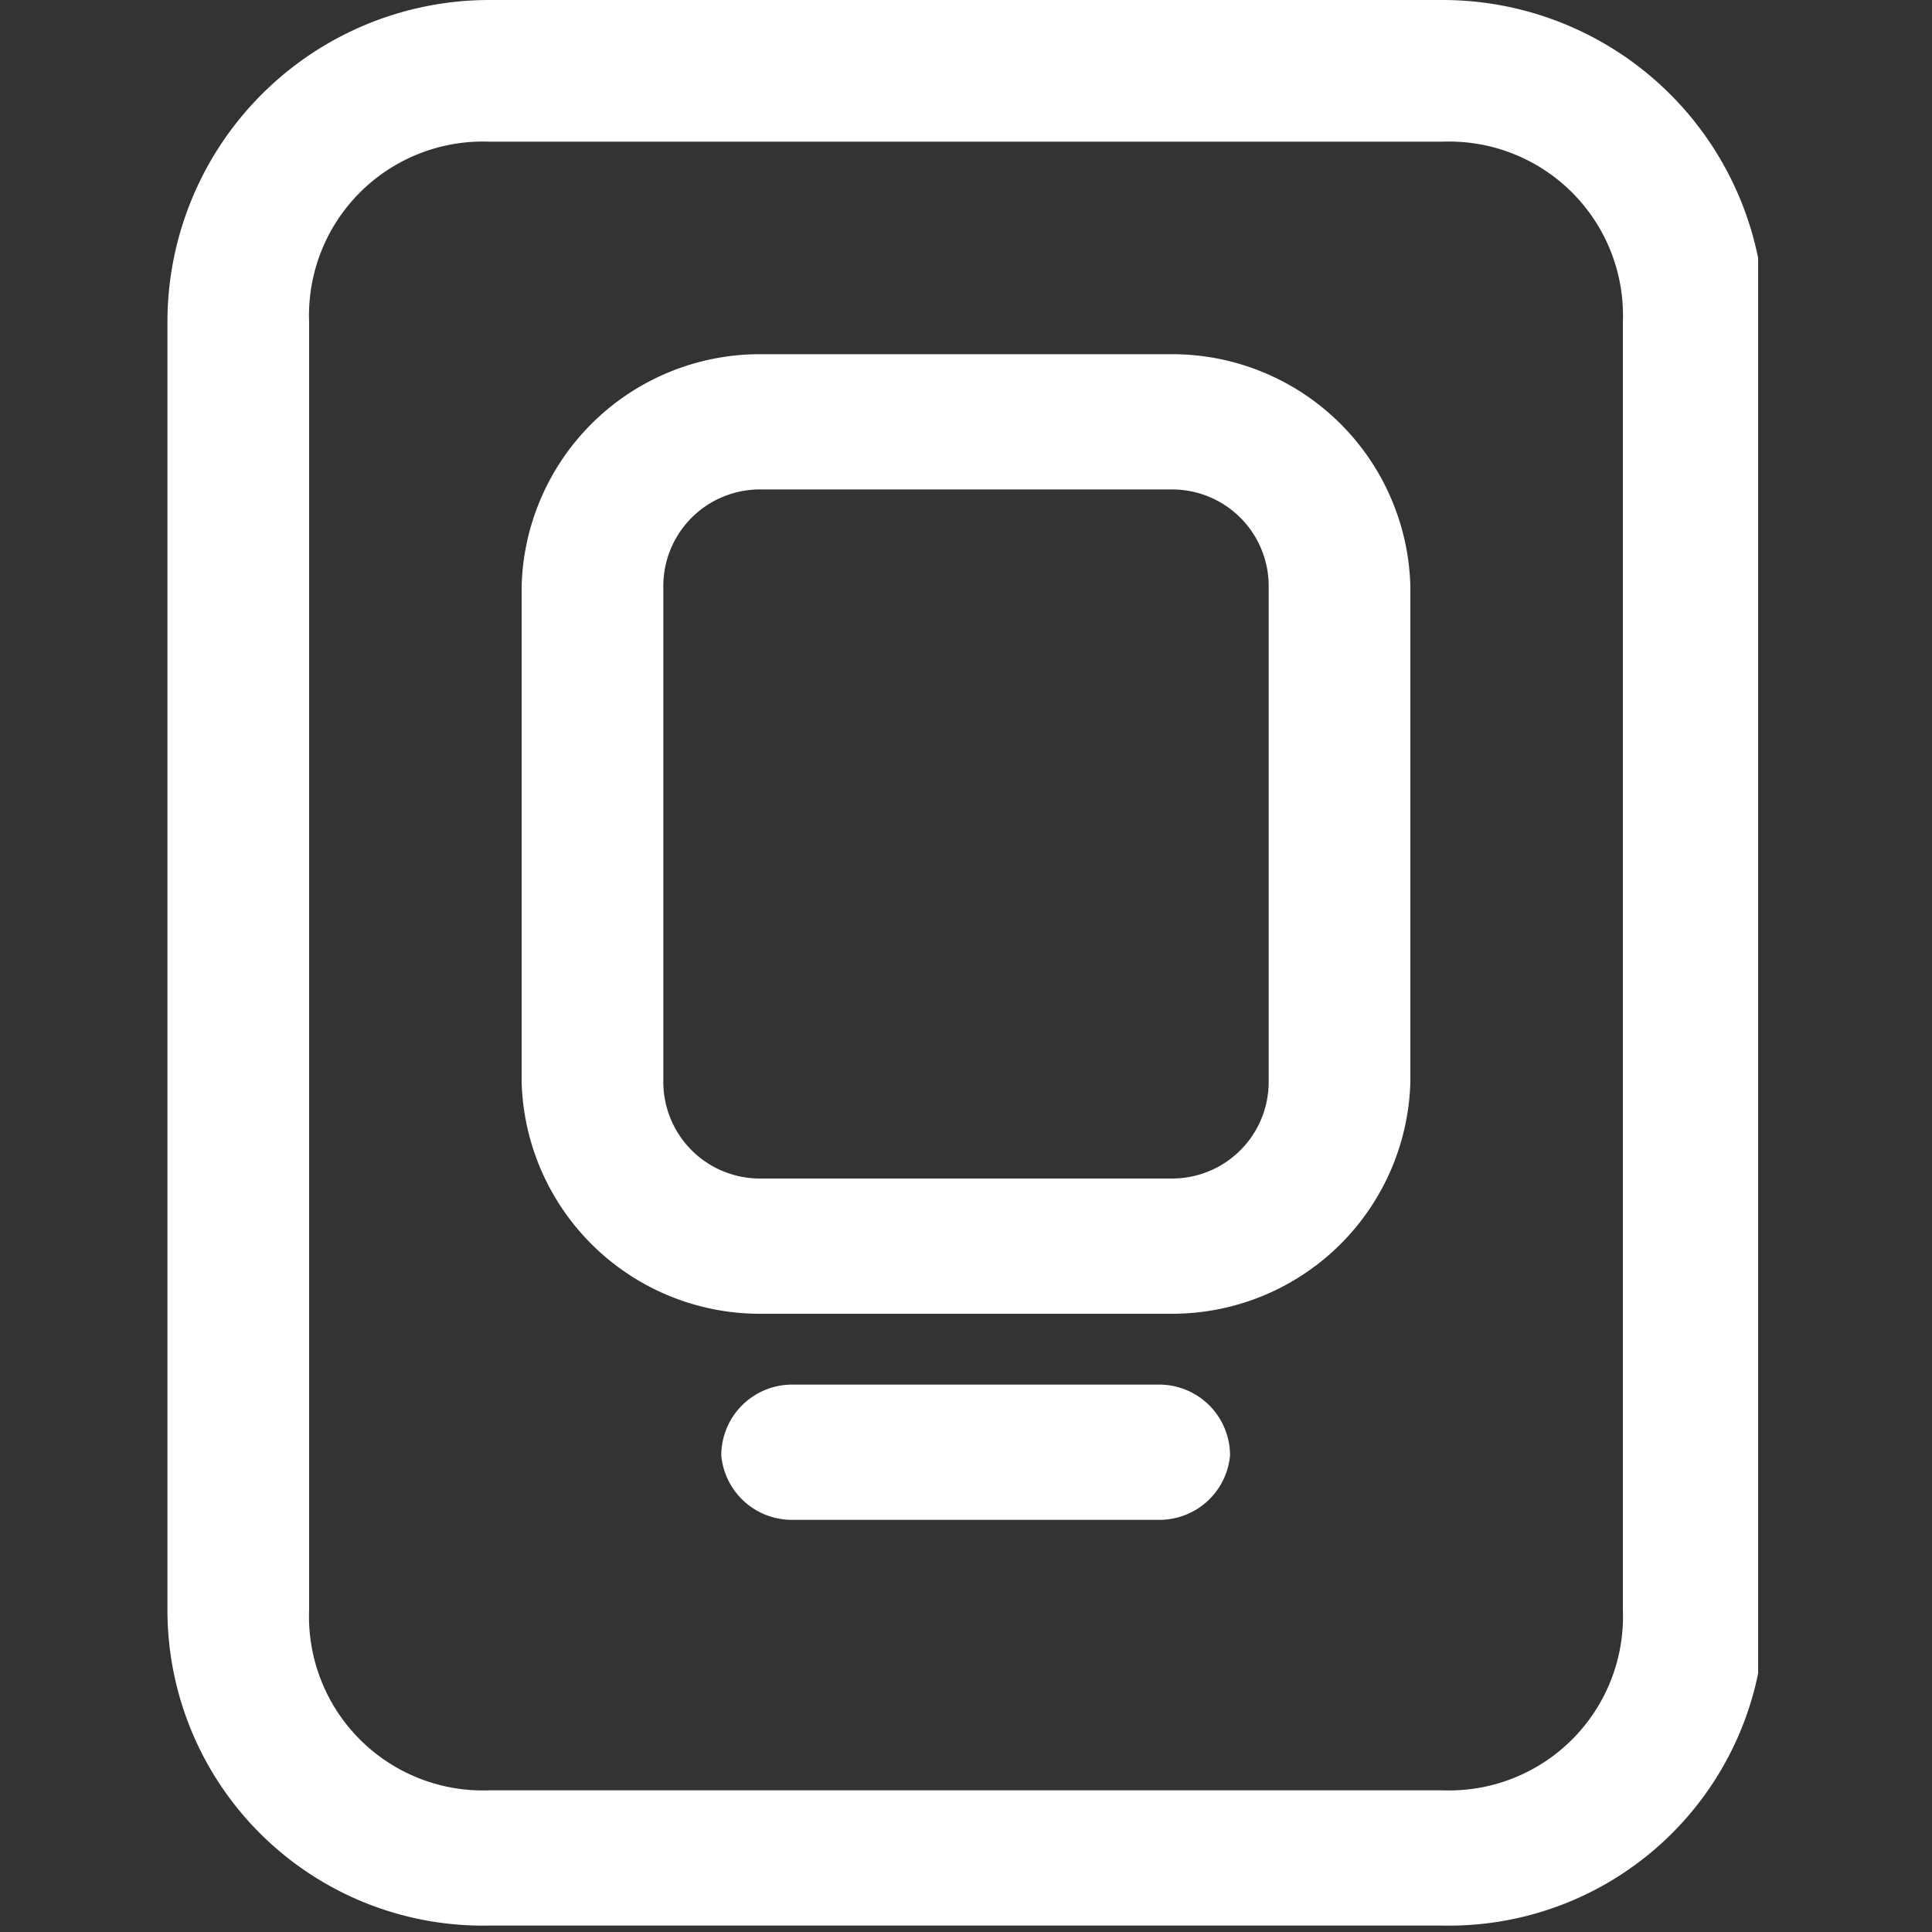
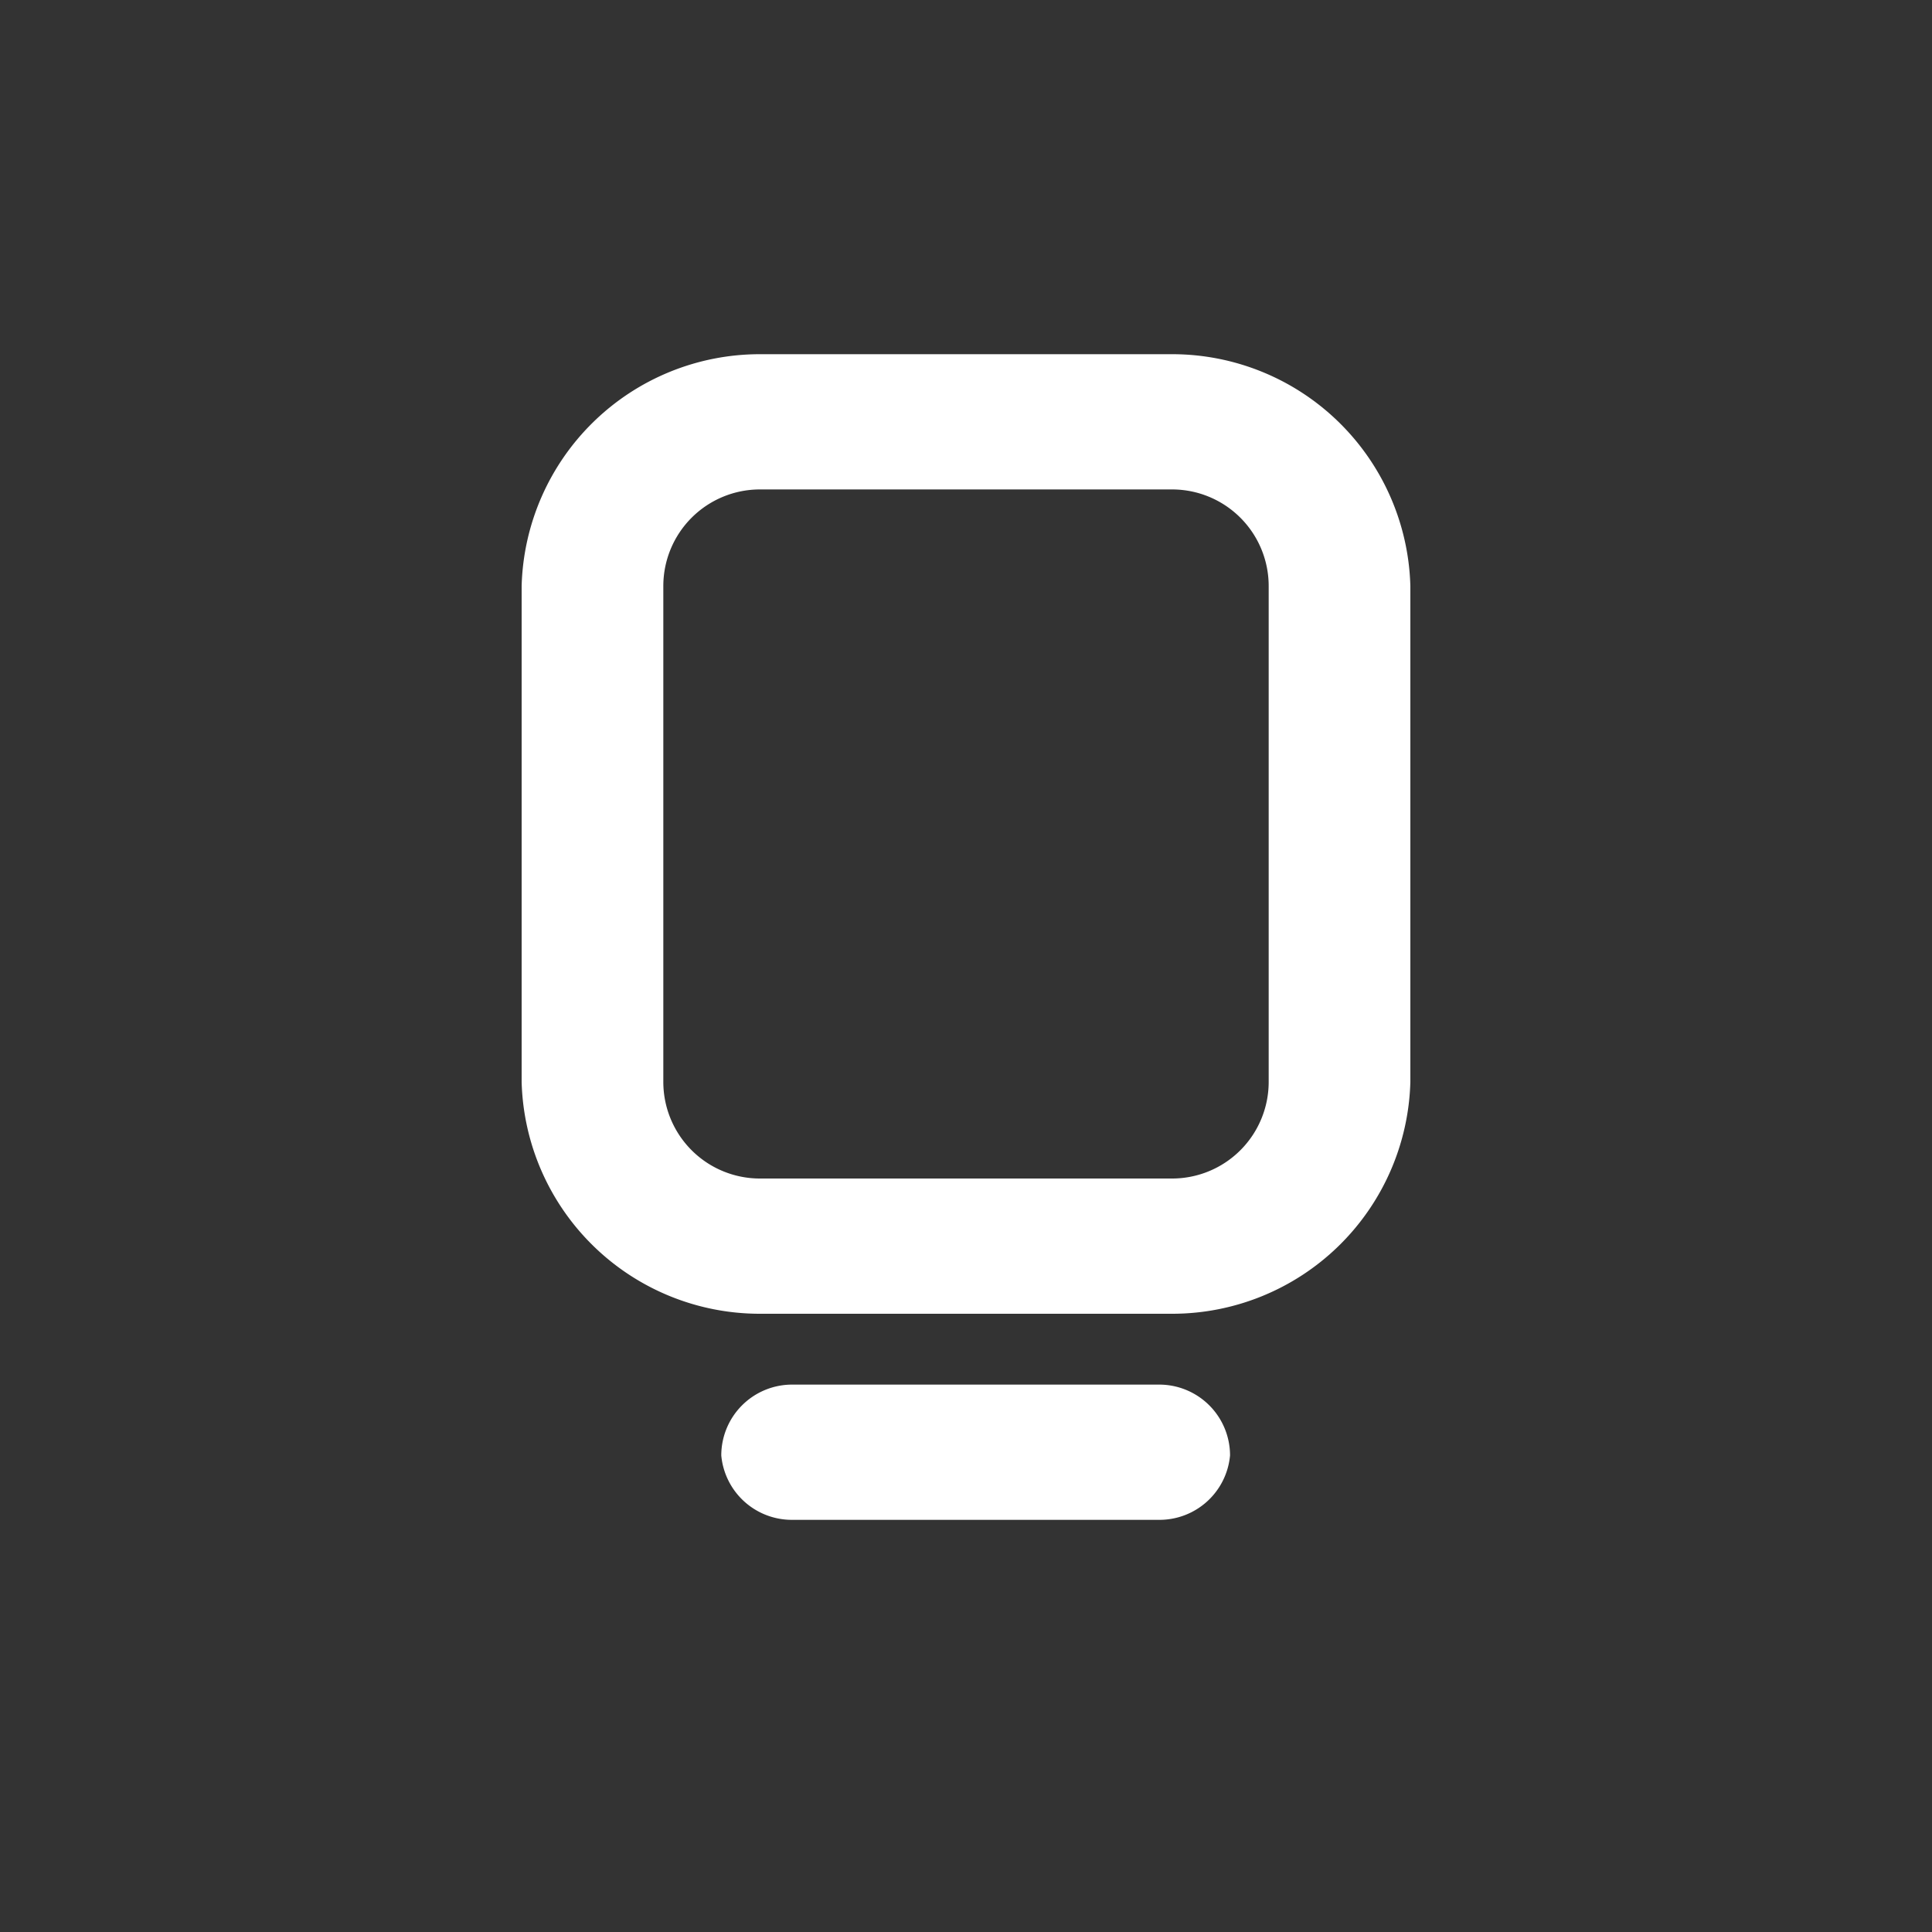
<svg xmlns="http://www.w3.org/2000/svg" id="图层_1" data-name="图层 1" viewBox="0 0 30 30">
  <rect x="0" y="0" width="30" height="30" fill="#333333" stroke="none" />
  <defs>
    <style>.cls-1{fill:none;}.cls-2{clip-path:url(#clip-path);}.cls-3{fill:#ffffff;}</style>
    <clipPath id="clip-path">
-       <rect class="cls-1" x="2.6" width="24.7" height="29.98" />
-     </clipPath>
+       </clipPath>
  </defs>
  <title>医疗产品</title>
  <g class="cls-2">
-     <path class="cls-3" d="M22.4,29.9H7.6a4.9,4.9,0,0,1-5-4.9V5a5,5,0,0,1,5-5H22.4a5,5,0,0,1,5,5V25a4.9,4.9,0,0,1-5,4.9ZM7.6,2.2A2.7,2.7,0,0,0,4.8,5V25a2.7,2.7,0,0,0,2.8,2.8H22.4A2.7,2.7,0,0,0,25.2,25V5a2.7,2.7,0,0,0-2.8-2.8Zm0,0" />
+     <path class="cls-3" d="M22.4,29.9a4.9,4.9,0,0,1-5-4.9V5a5,5,0,0,1,5-5H22.4a5,5,0,0,1,5,5V25a4.9,4.9,0,0,1-5,4.9ZM7.6,2.2A2.7,2.7,0,0,0,4.8,5V25a2.7,2.7,0,0,0,2.8,2.8H22.4A2.7,2.7,0,0,0,25.2,25V5a2.7,2.7,0,0,0-2.8-2.8Zm0,0" />
  </g>
  <path class="cls-3" d="M18,23.6H12.3a1.1,1.1,0,0,1-1.1-1,1.1,1.1,0,0,1,1.1-1.1H18a1.1,1.1,0,0,1,1.1,1.1,1.1,1.1,0,0,1-1.1,1Zm.2-3.2H11.8a3.7,3.7,0,0,1-3.7-3.6V9.1a3.7,3.7,0,0,1,3.7-3.6h6.4a3.7,3.7,0,0,1,3.7,3.6v7.7a3.7,3.7,0,0,1-3.7,3.6ZM11.8,7.6a1.5,1.5,0,0,0-1.5,1.5v7.7a1.5,1.5,0,0,0,1.5,1.5h6.4a1.5,1.5,0,0,0,1.5-1.5V9.1a1.5,1.5,0,0,0-1.5-1.5Zm0,0" />
</svg>